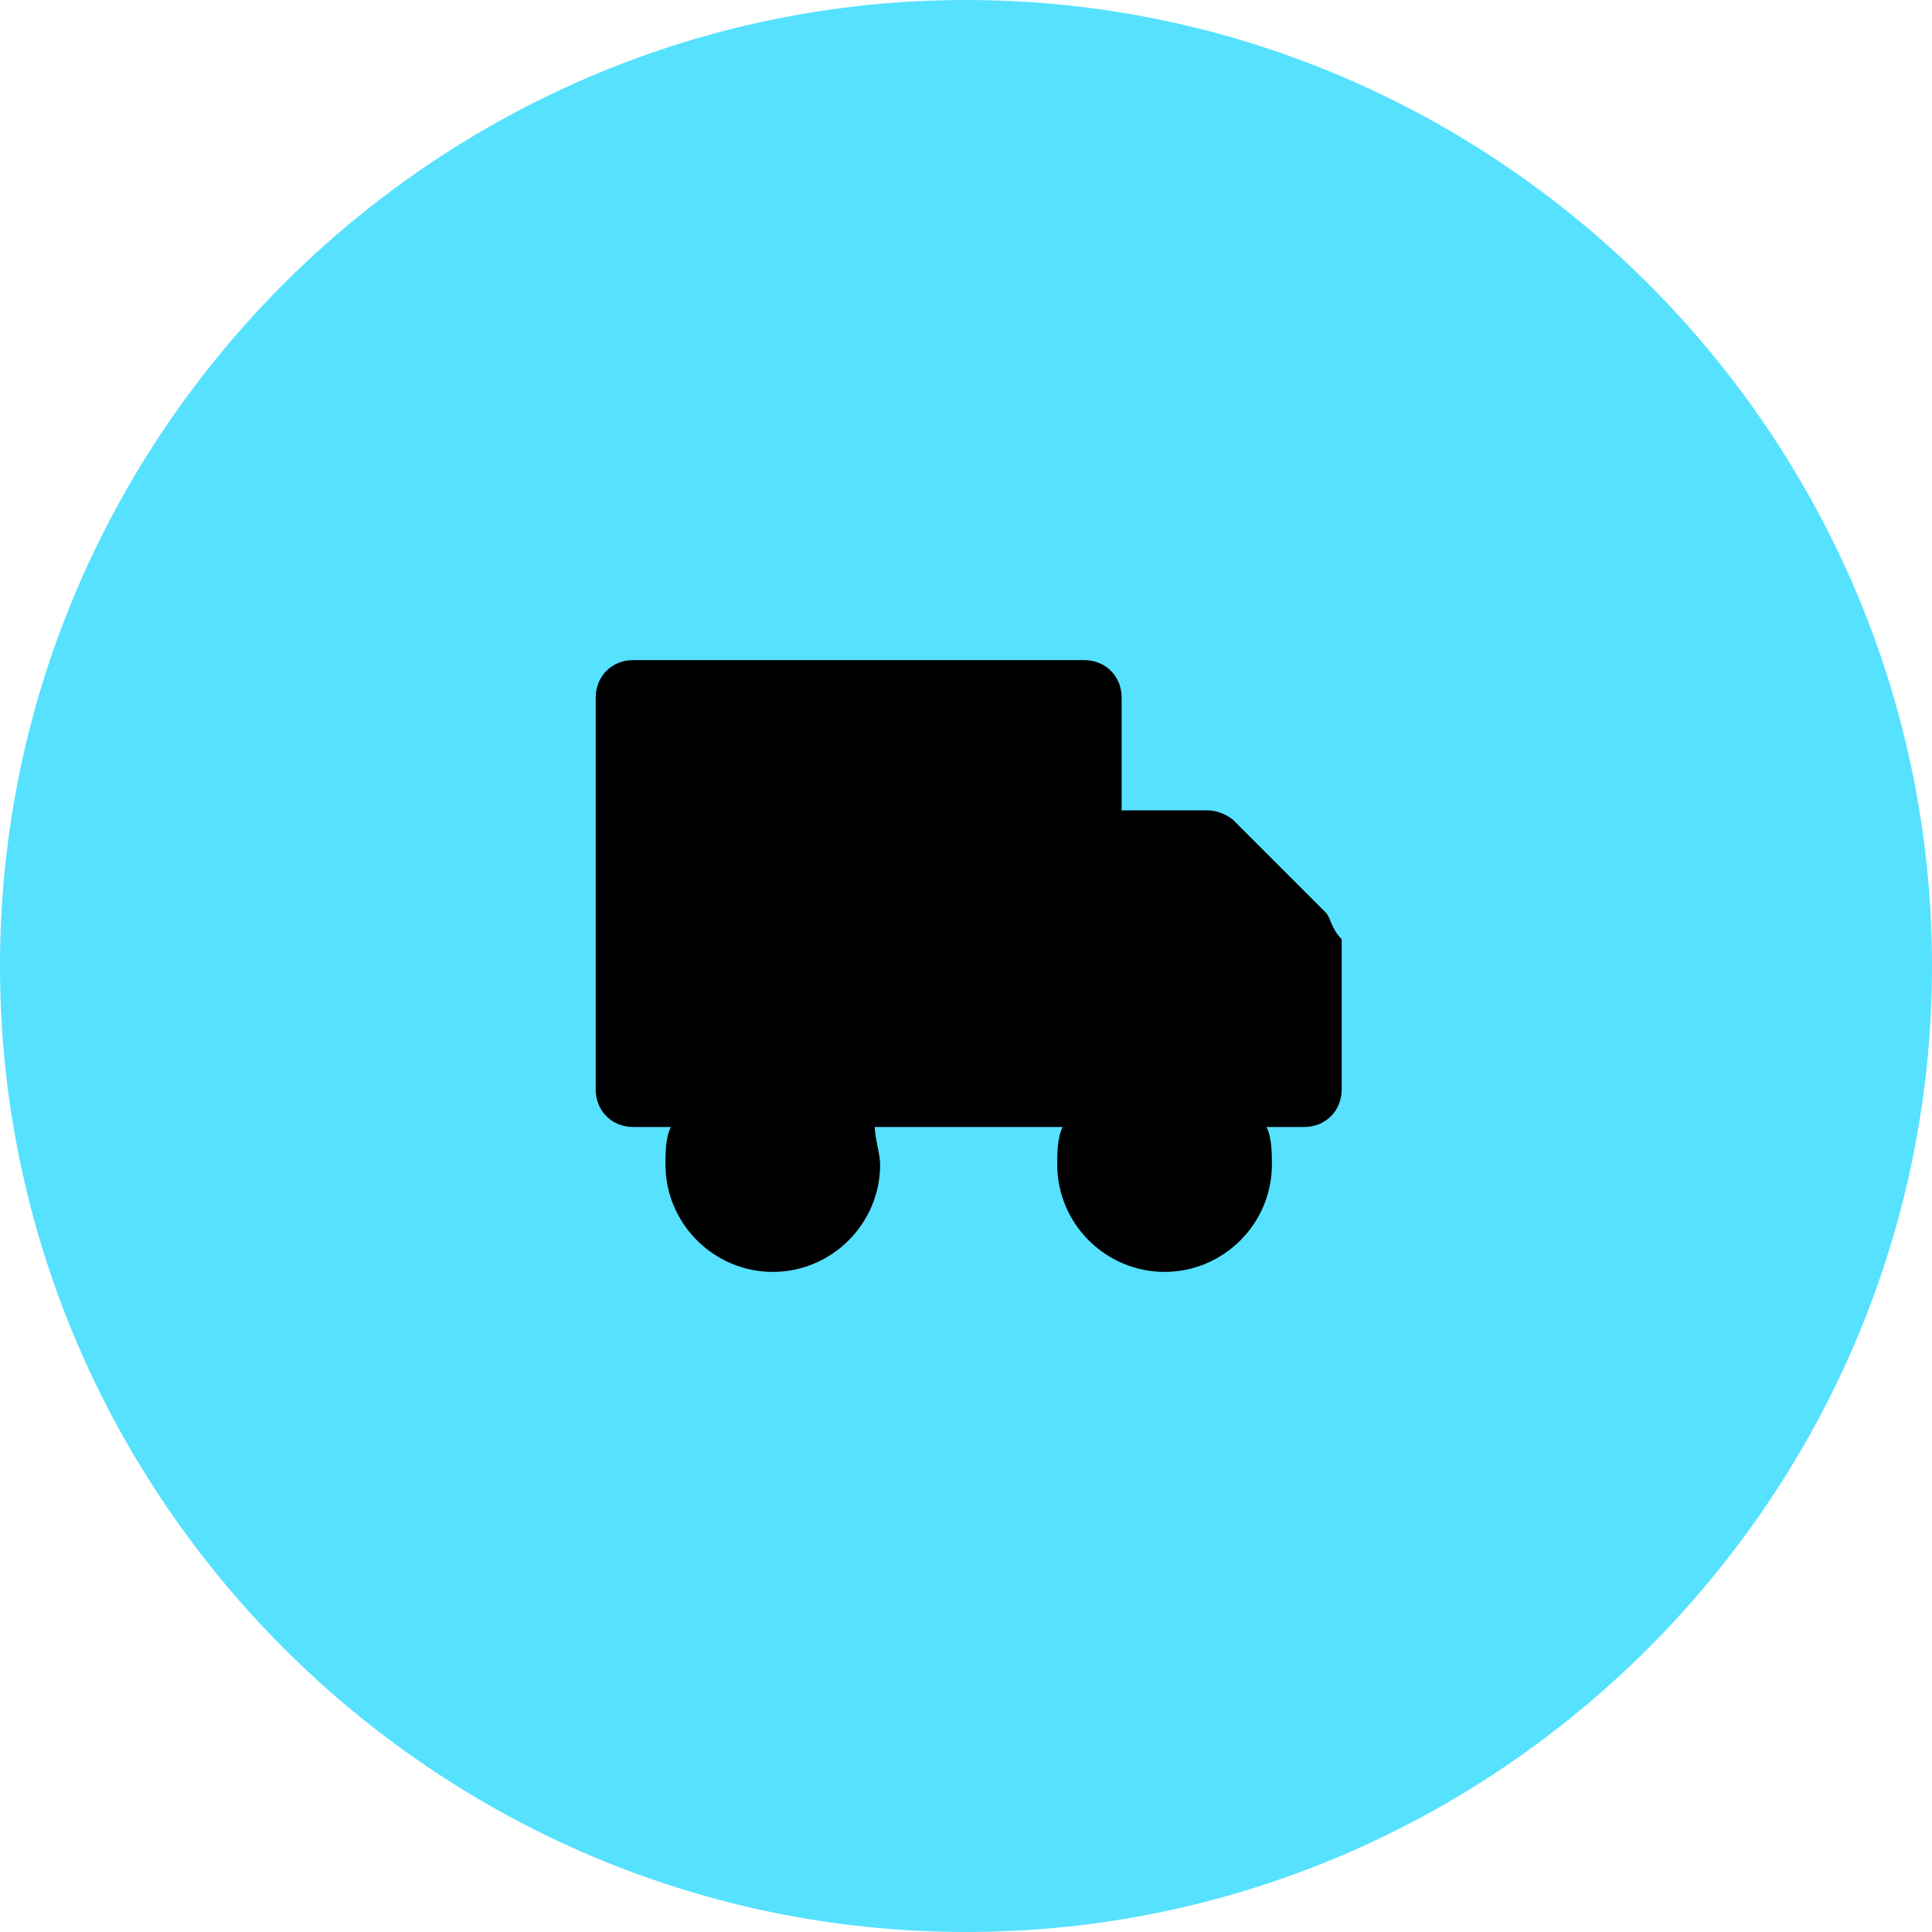
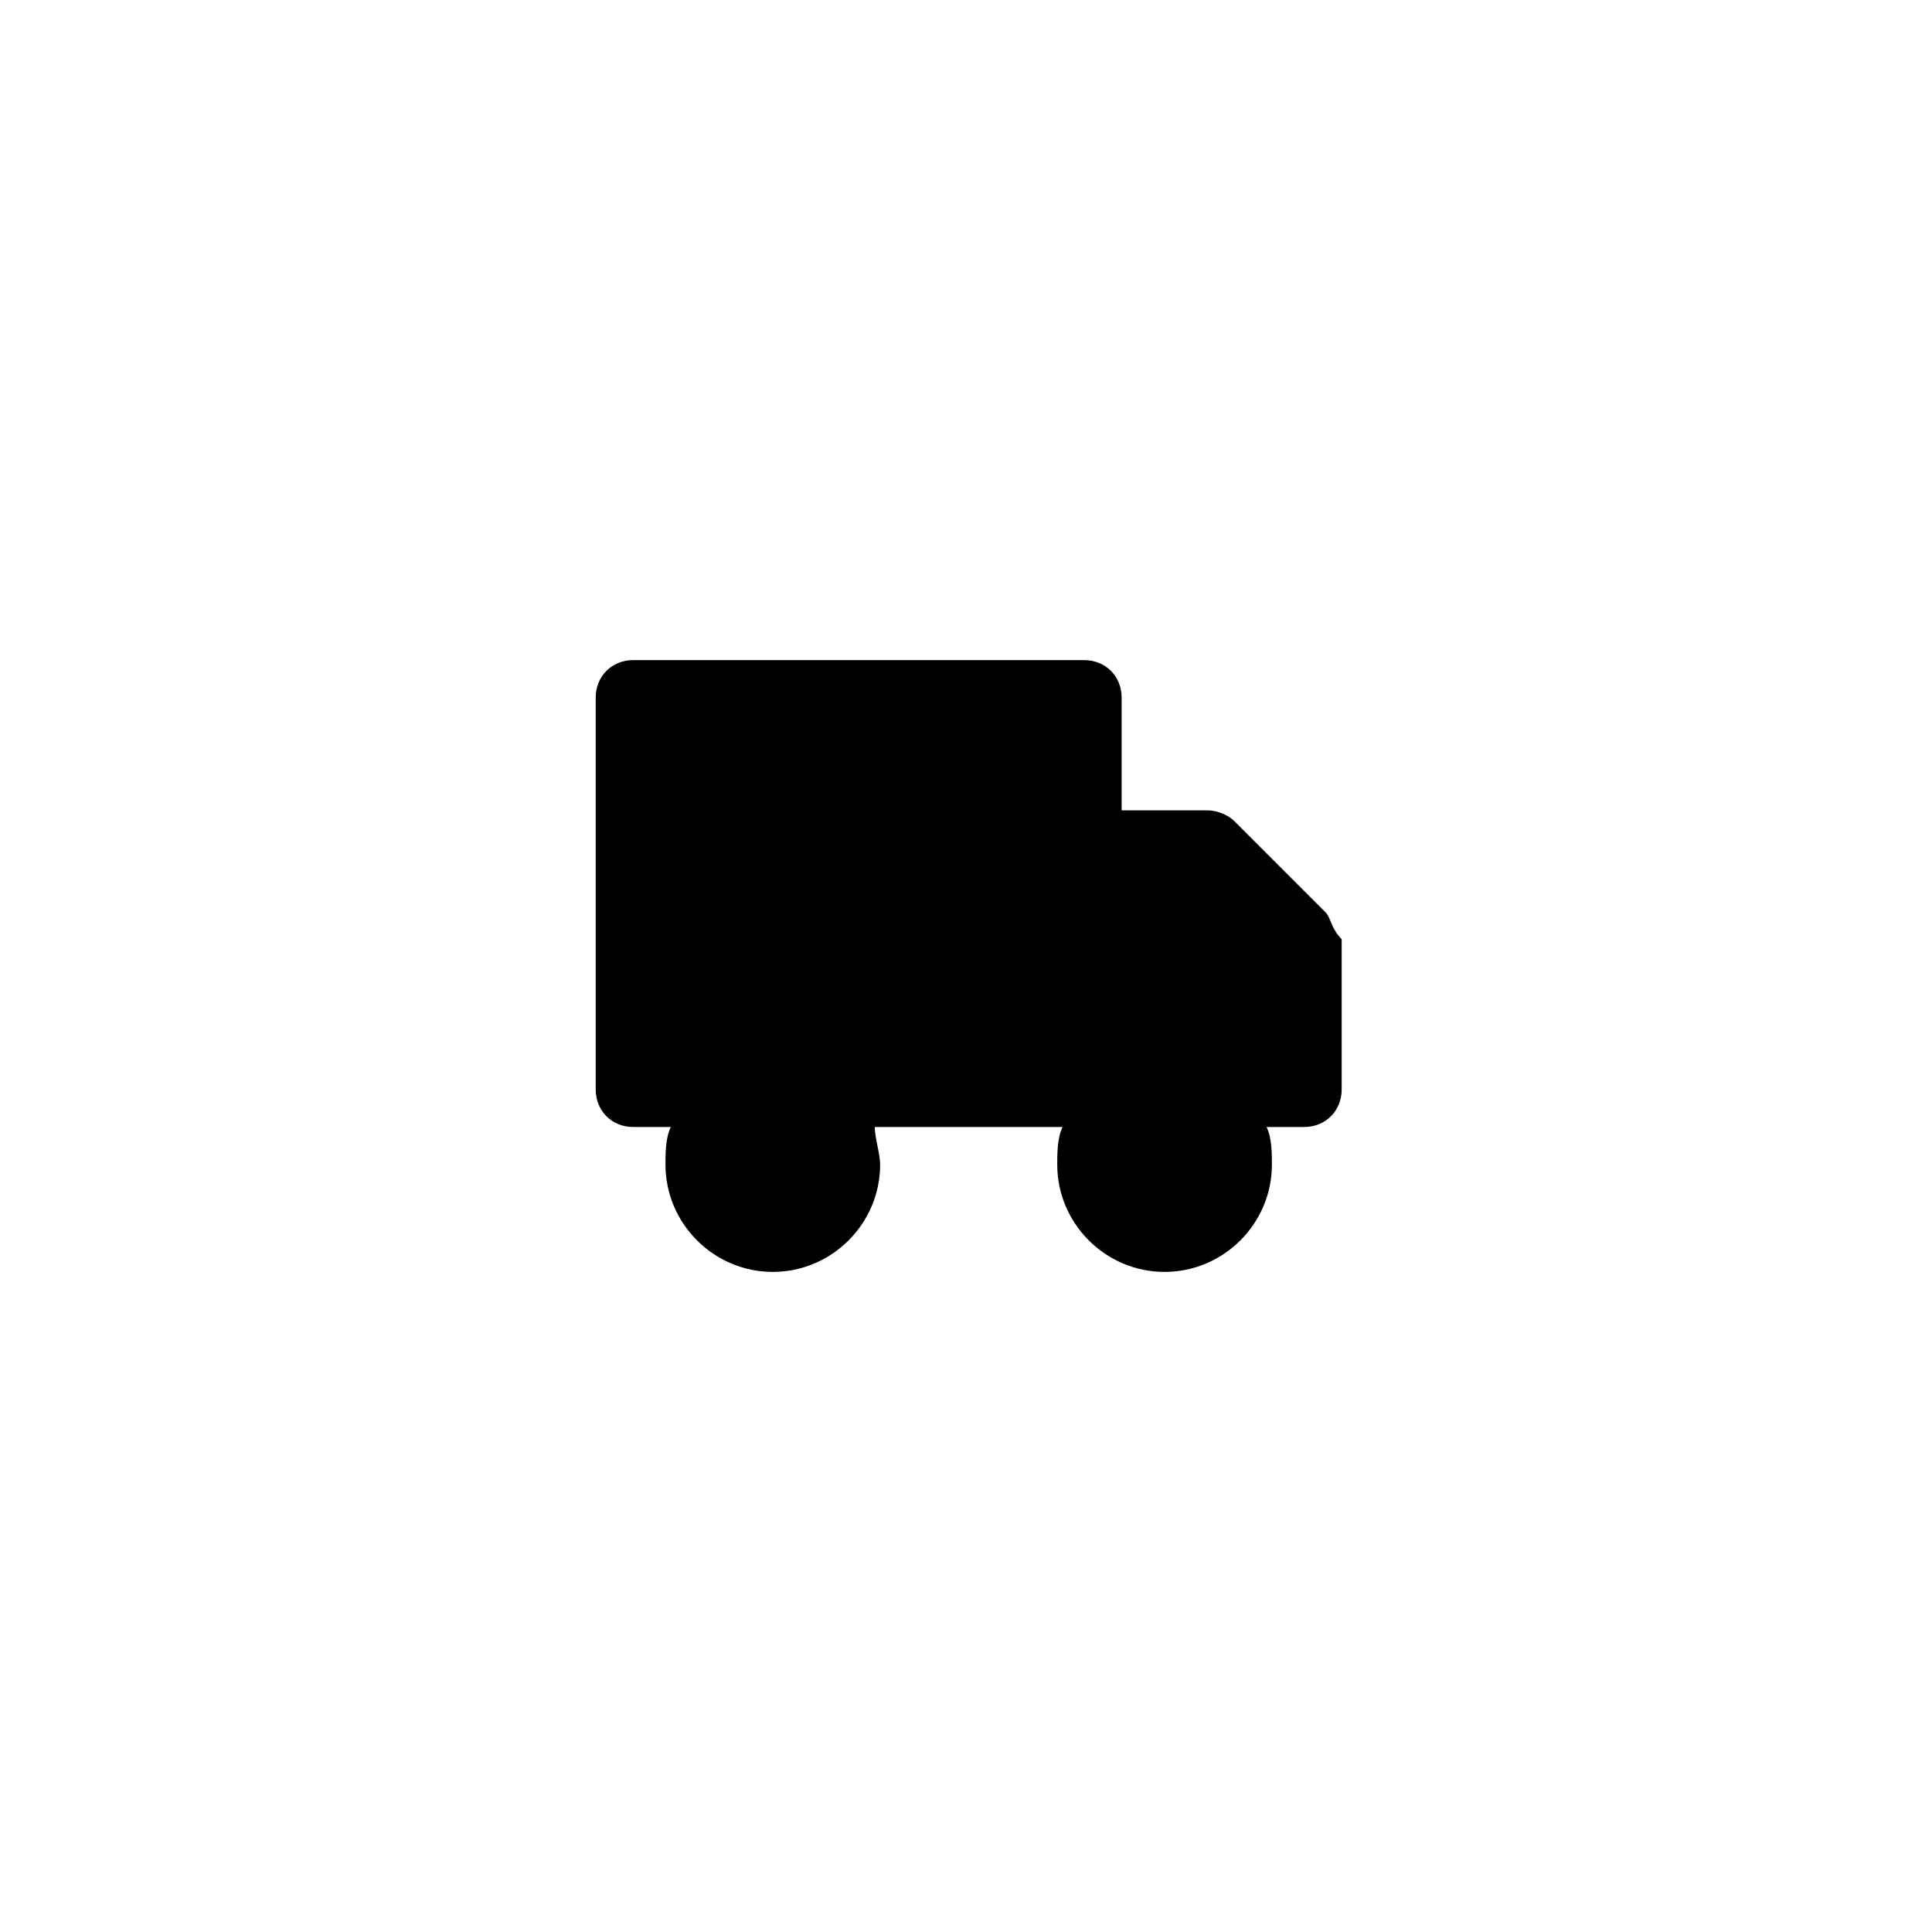
<svg xmlns="http://www.w3.org/2000/svg" version="1.1" id="Слой_1" x="0px" y="0px" viewBox="0 0 36 36" style="enable-background:new 0 0 36 36;" xml:space="preserve">
  <style type="text/css">
	.st0{fill:#56E1FF;}
	.st1{fill-rule:evenodd;clip-rule:evenodd;}
</style>
-   <path class="st0" d="M18,0L18,0c9.9,0,18,8.1,18,18l0,0c0,9.9-8.1,18-18,18l0,0C8.1,36,0,27.9,0,18l0,0C0,8.1,8.1,0,18,0z" />
  <path class="st1" d="M24.7,17L23,15.3c-0.1-0.1-0.3-0.2-0.5-0.2h-1.6V13c0-0.4-0.3-0.7-0.7-0.7h-8.4c-0.4,0-0.7,0.3-0.7,0.7v7.3  c0,0.4,0.3,0.7,0.7,0.7h0.7c-0.1,0.2-0.1,0.5-0.1,0.7c0,1.1,0.9,2,2,2c1.1,0,2-0.9,2-2c0-0.2-0.1-0.5-0.1-0.7h3.5  c-0.1,0.2-0.1,0.5-0.1,0.7c0,1.1,0.9,2,2,2c1.1,0,2-0.9,2-2c0-0.2,0-0.5-0.1-0.7h0.7c0.4,0,0.7-0.3,0.7-0.7v-2.8  C24.8,17.3,24.8,17.1,24.7,17z" />
</svg>